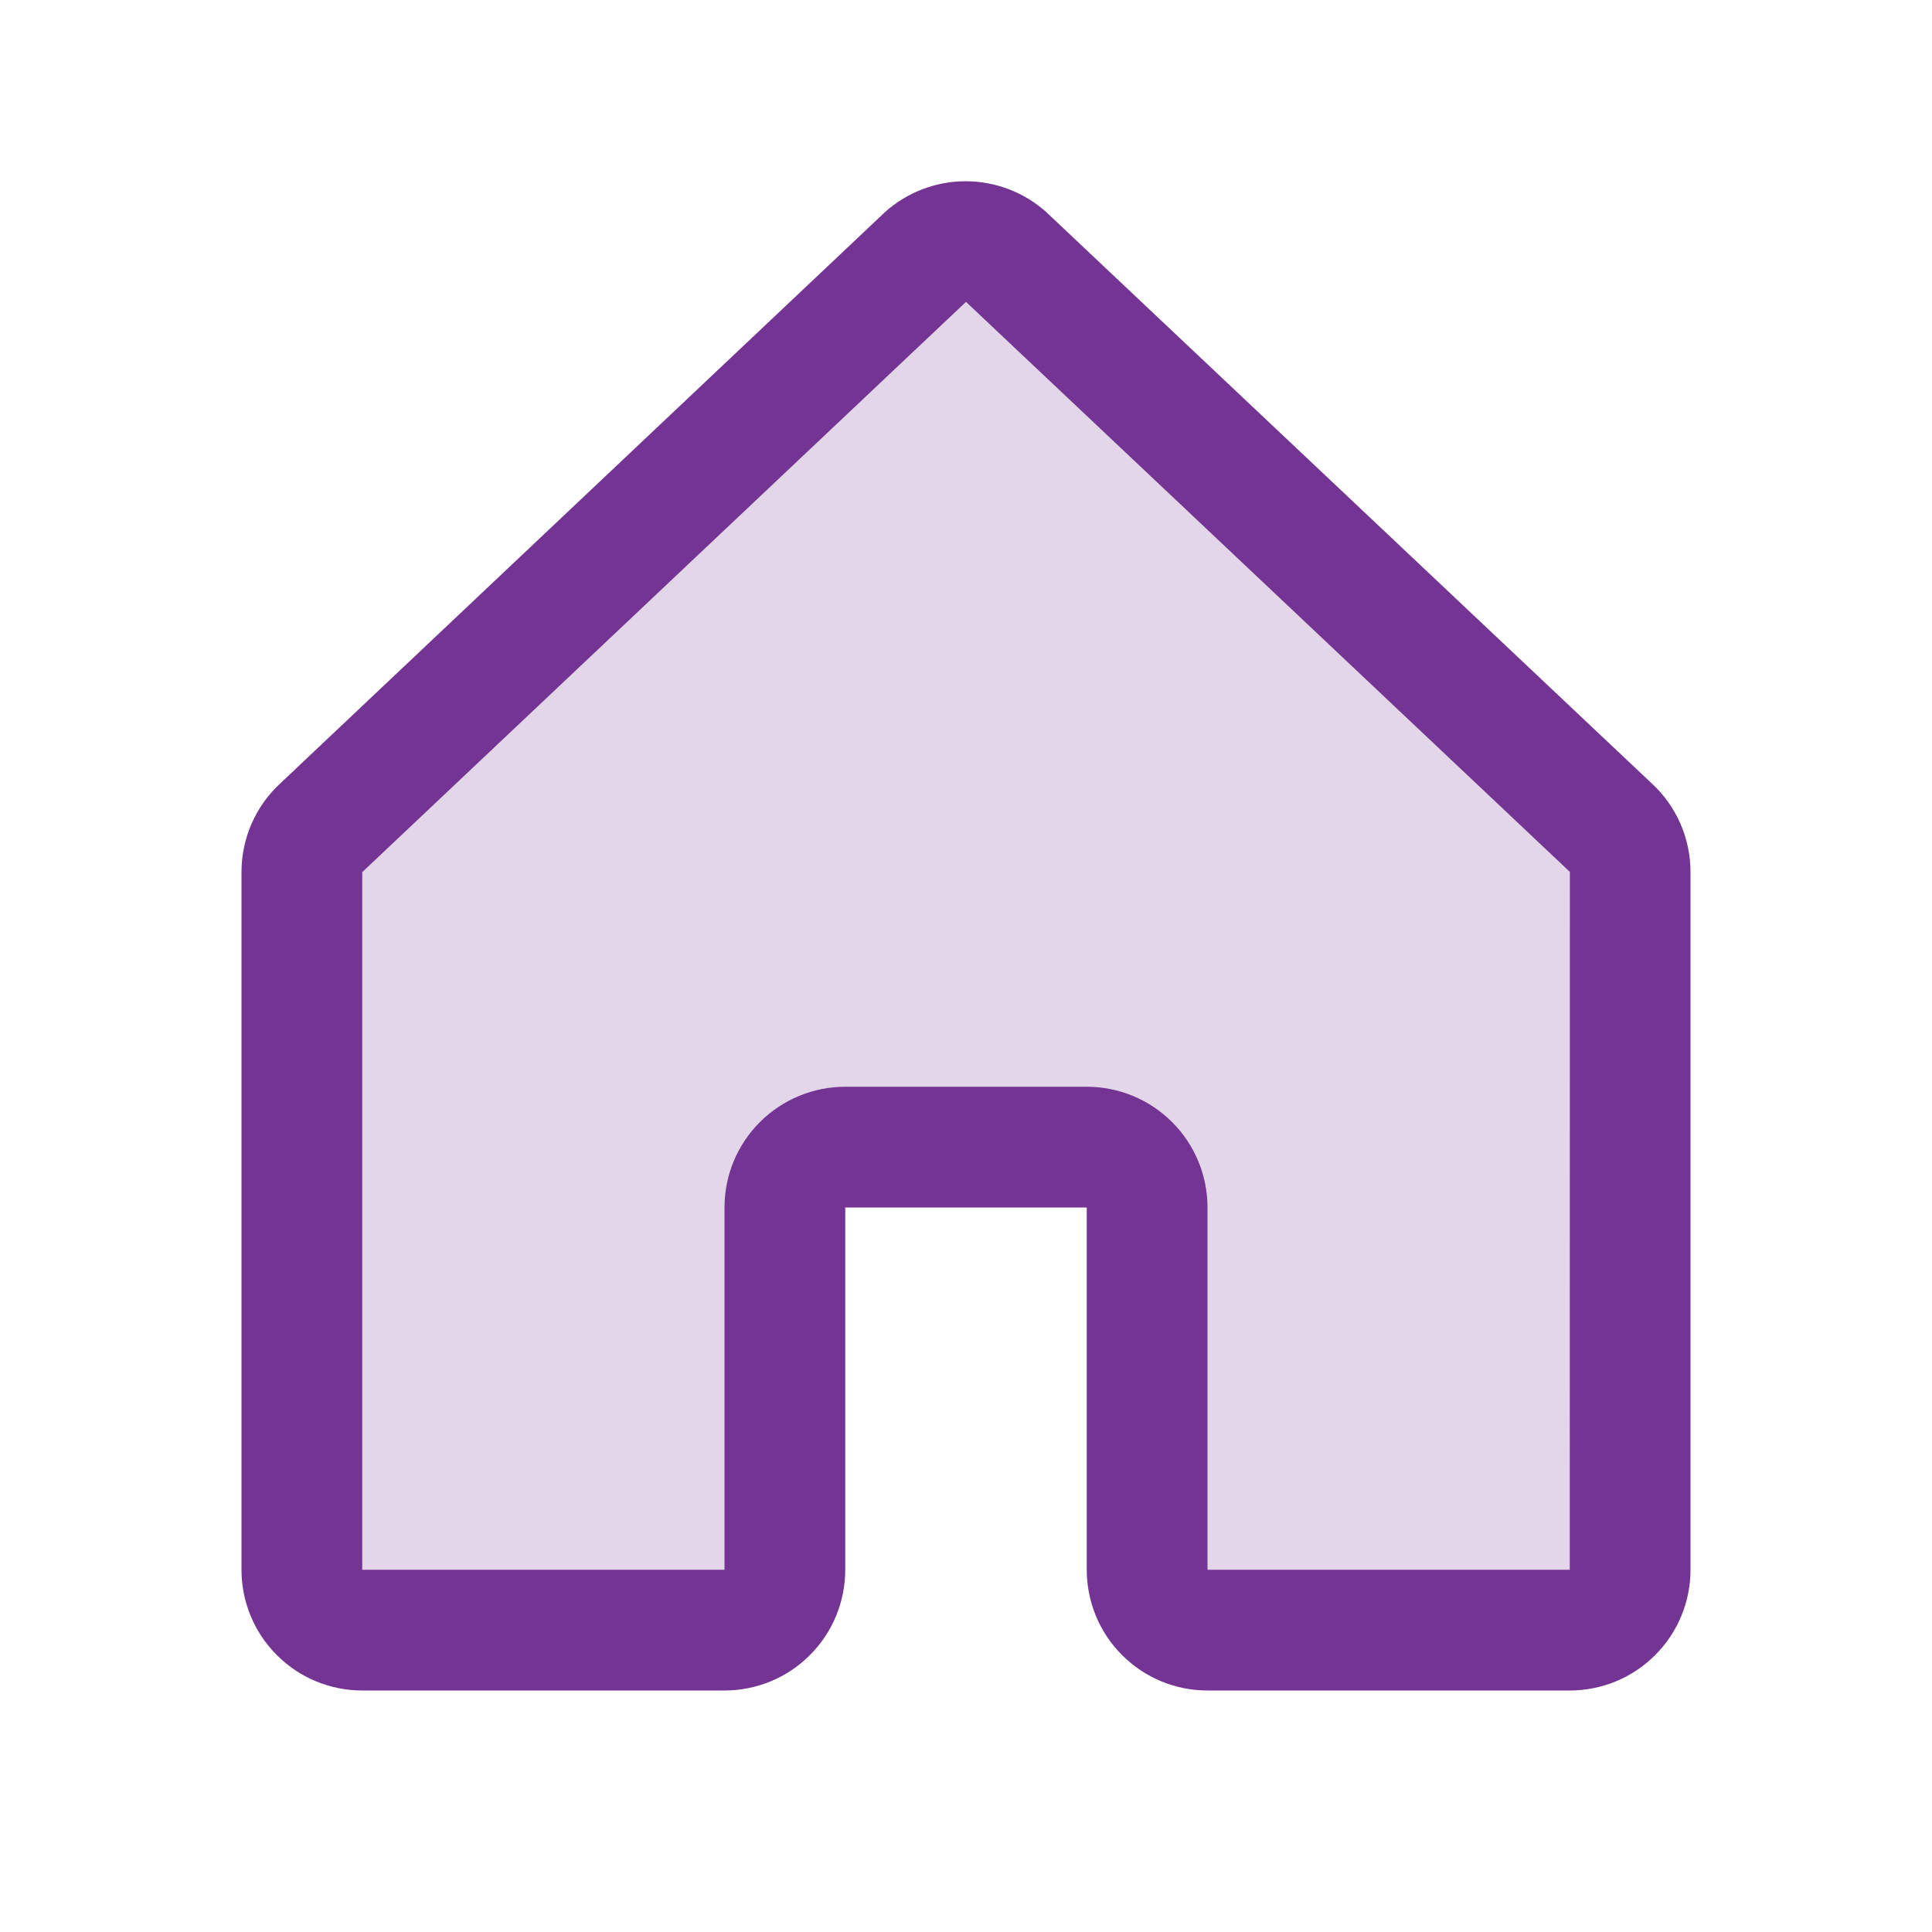
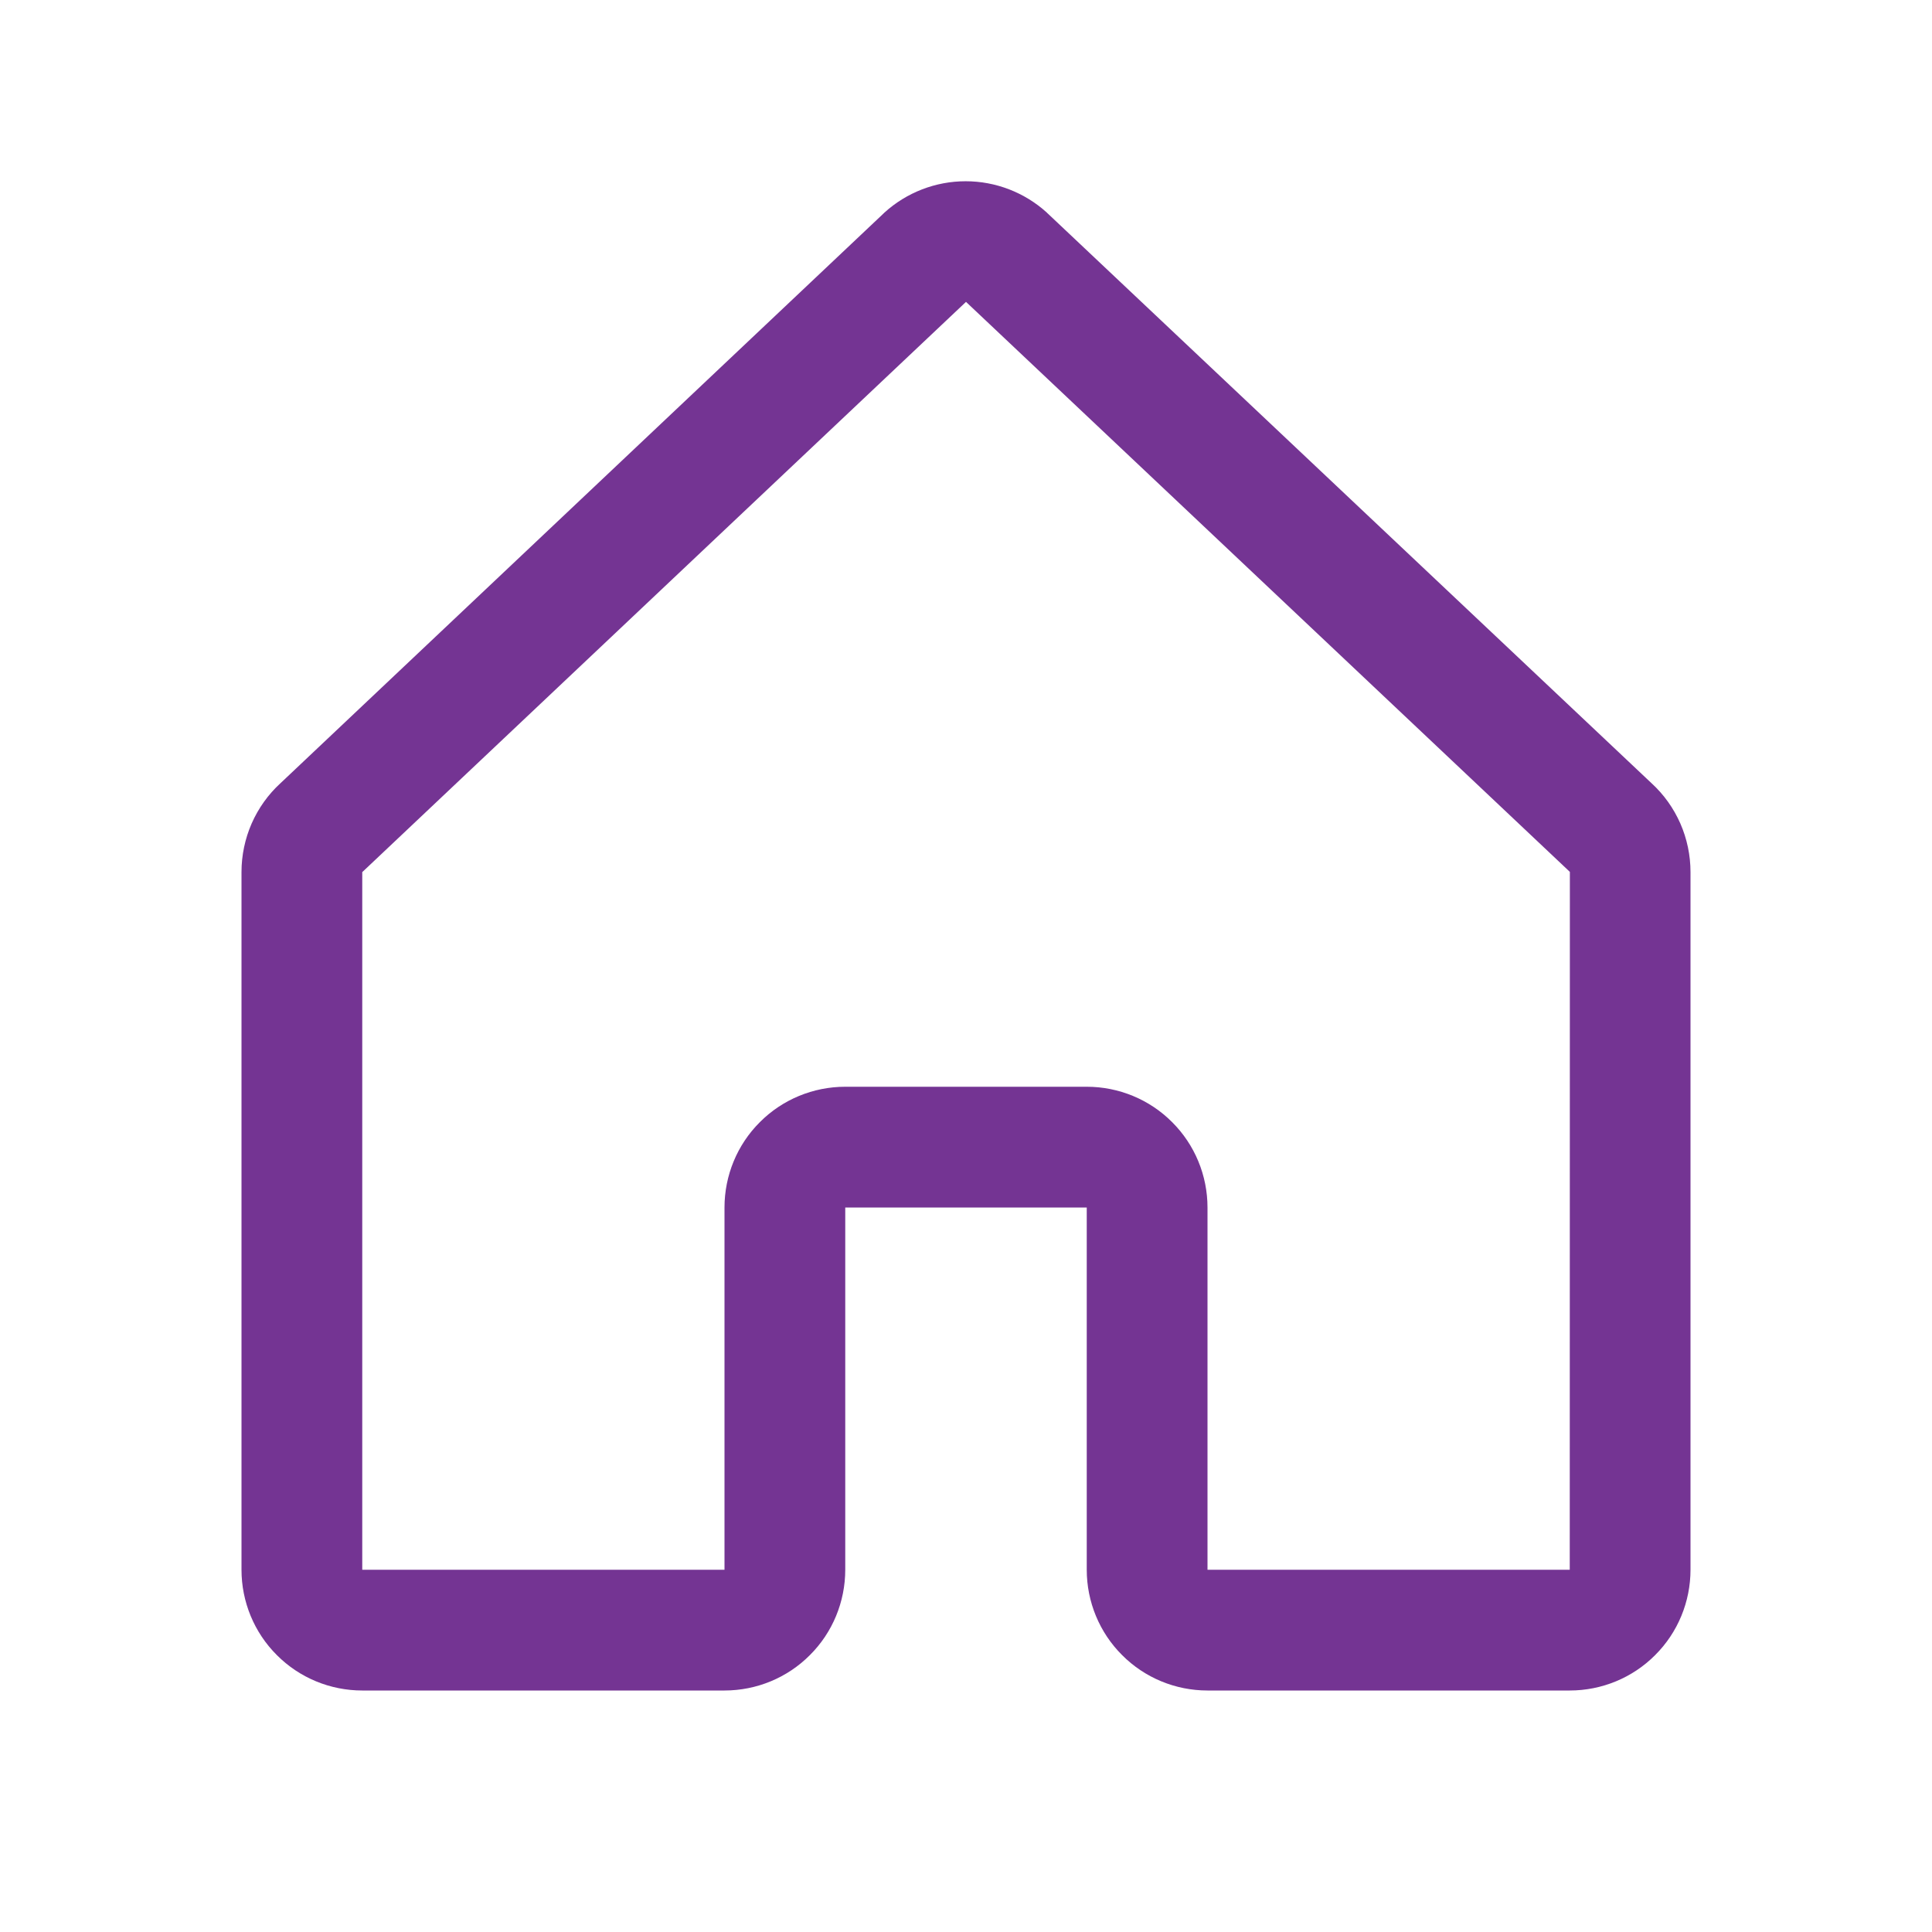
<svg xmlns="http://www.w3.org/2000/svg" width="16" height="16" viewBox="0 0 16 16" fill="none">
  <g id="House">
-     <path id="Vector" opacity="0.2" d="M13.5 7.221V13C13.5 13.133 13.447 13.26 13.354 13.354C13.26 13.447 13.133 13.5 13 13.5H10C9.867 13.5 9.74 13.447 9.646 13.354C9.553 13.26 9.5 13.133 9.5 13V10C9.5 9.867 9.447 9.74 9.354 9.646C9.26 9.553 9.133 9.5 9 9.5H7C6.867 9.5 6.74 9.553 6.646 9.646C6.553 9.74 6.5 9.867 6.5 10V13C6.5 13.133 6.447 13.26 6.354 13.354C6.26 13.447 6.133 13.5 6 13.5H3C2.867 13.5 2.74 13.447 2.646 13.354C2.553 13.26 2.5 13.133 2.5 13V7.221C2.5 7.152 2.515 7.083 2.543 7.019C2.571 6.955 2.612 6.898 2.664 6.851L7.664 2.13C7.756 2.046 7.876 2 8 2C8.125 2 8.245 2.046 8.337 2.13L13.337 6.851C13.388 6.898 13.429 6.955 13.457 7.019C13.486 7.083 13.5 7.152 13.5 7.221Z" fill="#743493" />
    <path id="Vector_2" d="M13.677 6.486L8.677 1.768C8.674 1.766 8.672 1.764 8.67 1.761C8.486 1.594 8.246 1.501 7.997 1.501C7.748 1.501 7.508 1.594 7.324 1.761L7.317 1.768L2.323 6.486C2.221 6.579 2.14 6.693 2.084 6.82C2.029 6.946 2 7.083 2 7.222V13C2 13.265 2.105 13.52 2.293 13.707C2.48 13.895 2.735 14 3 14H6C6.265 14 6.52 13.895 6.707 13.707C6.895 13.52 7 13.265 7 13V10H9V13C9 13.265 9.105 13.52 9.293 13.707C9.48 13.895 9.735 14 10 14H13C13.265 14 13.52 13.895 13.707 13.707C13.895 13.52 14 13.265 14 13V7.222C14 7.083 13.971 6.946 13.916 6.82C13.86 6.693 13.779 6.579 13.677 6.486ZM13 13H10V10C10 9.735 9.895 9.48 9.707 9.293C9.52 9.105 9.265 9 9 9H7C6.735 9 6.48 9.105 6.293 9.293C6.105 9.48 6 9.735 6 10V13H3V7.222L3.007 7.216L8 2.5L12.994 7.214L13.001 7.221L13 13Z" fill="#743493" />
  </g>
</svg>